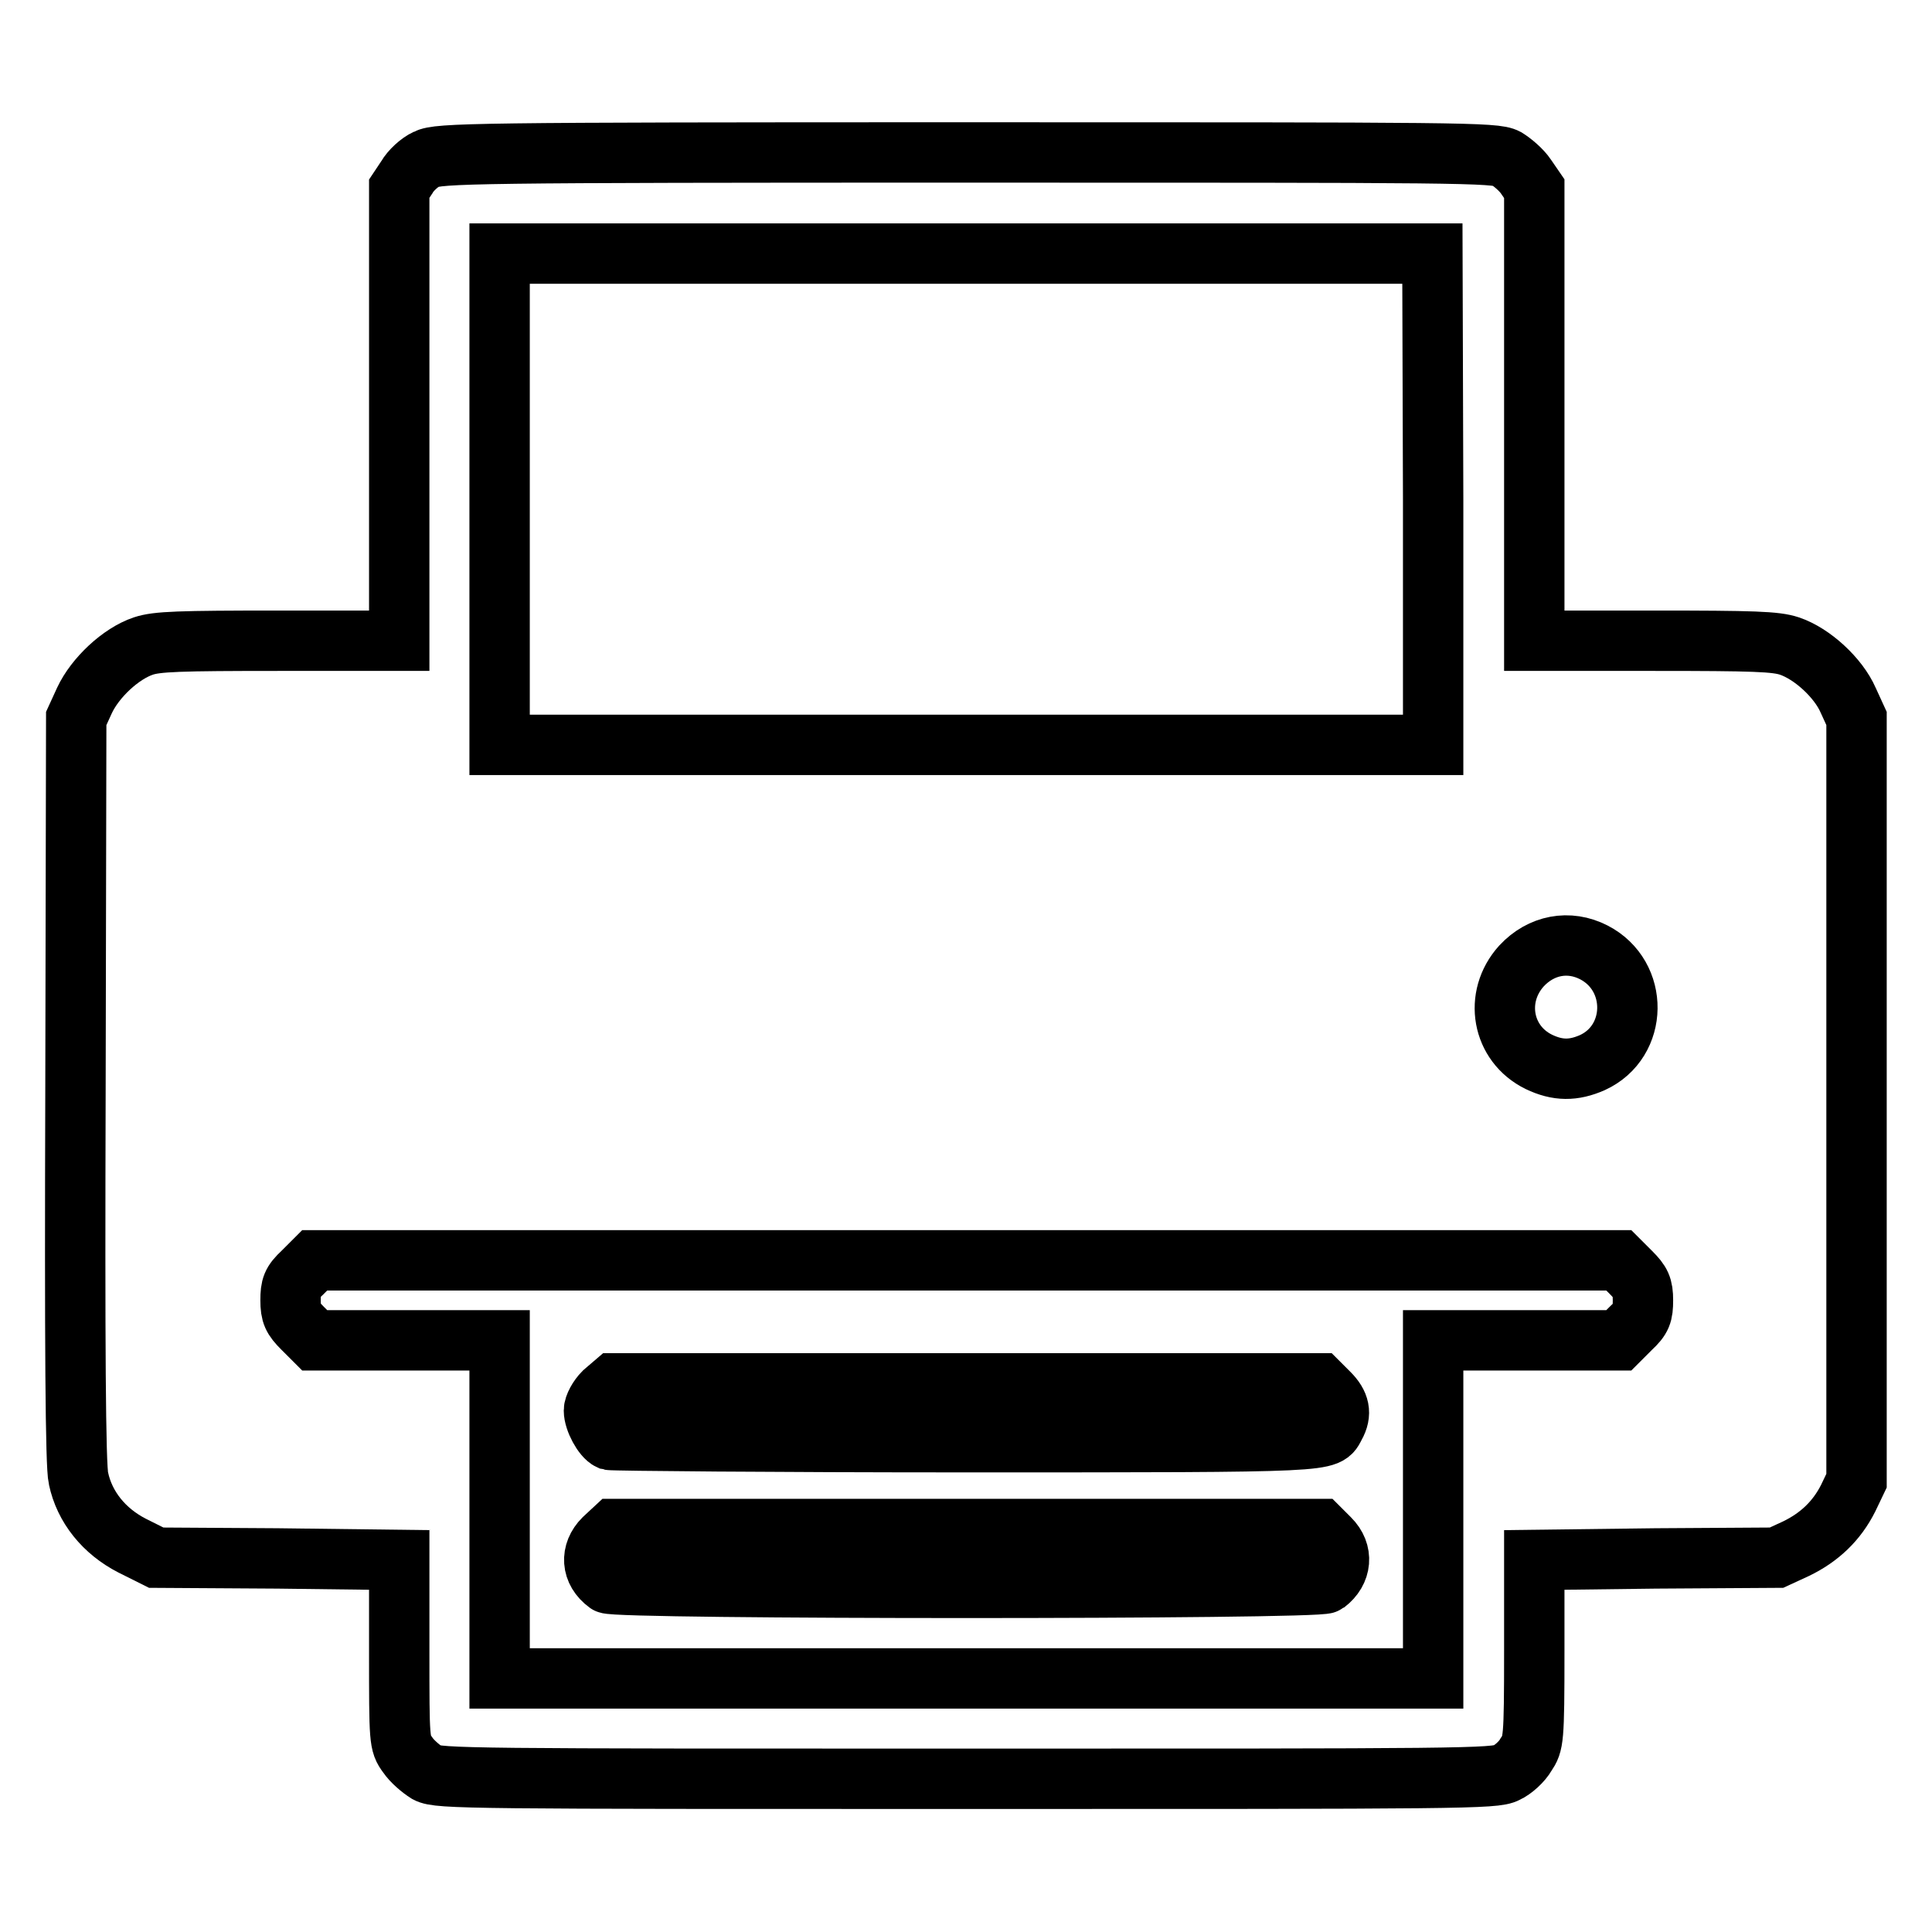
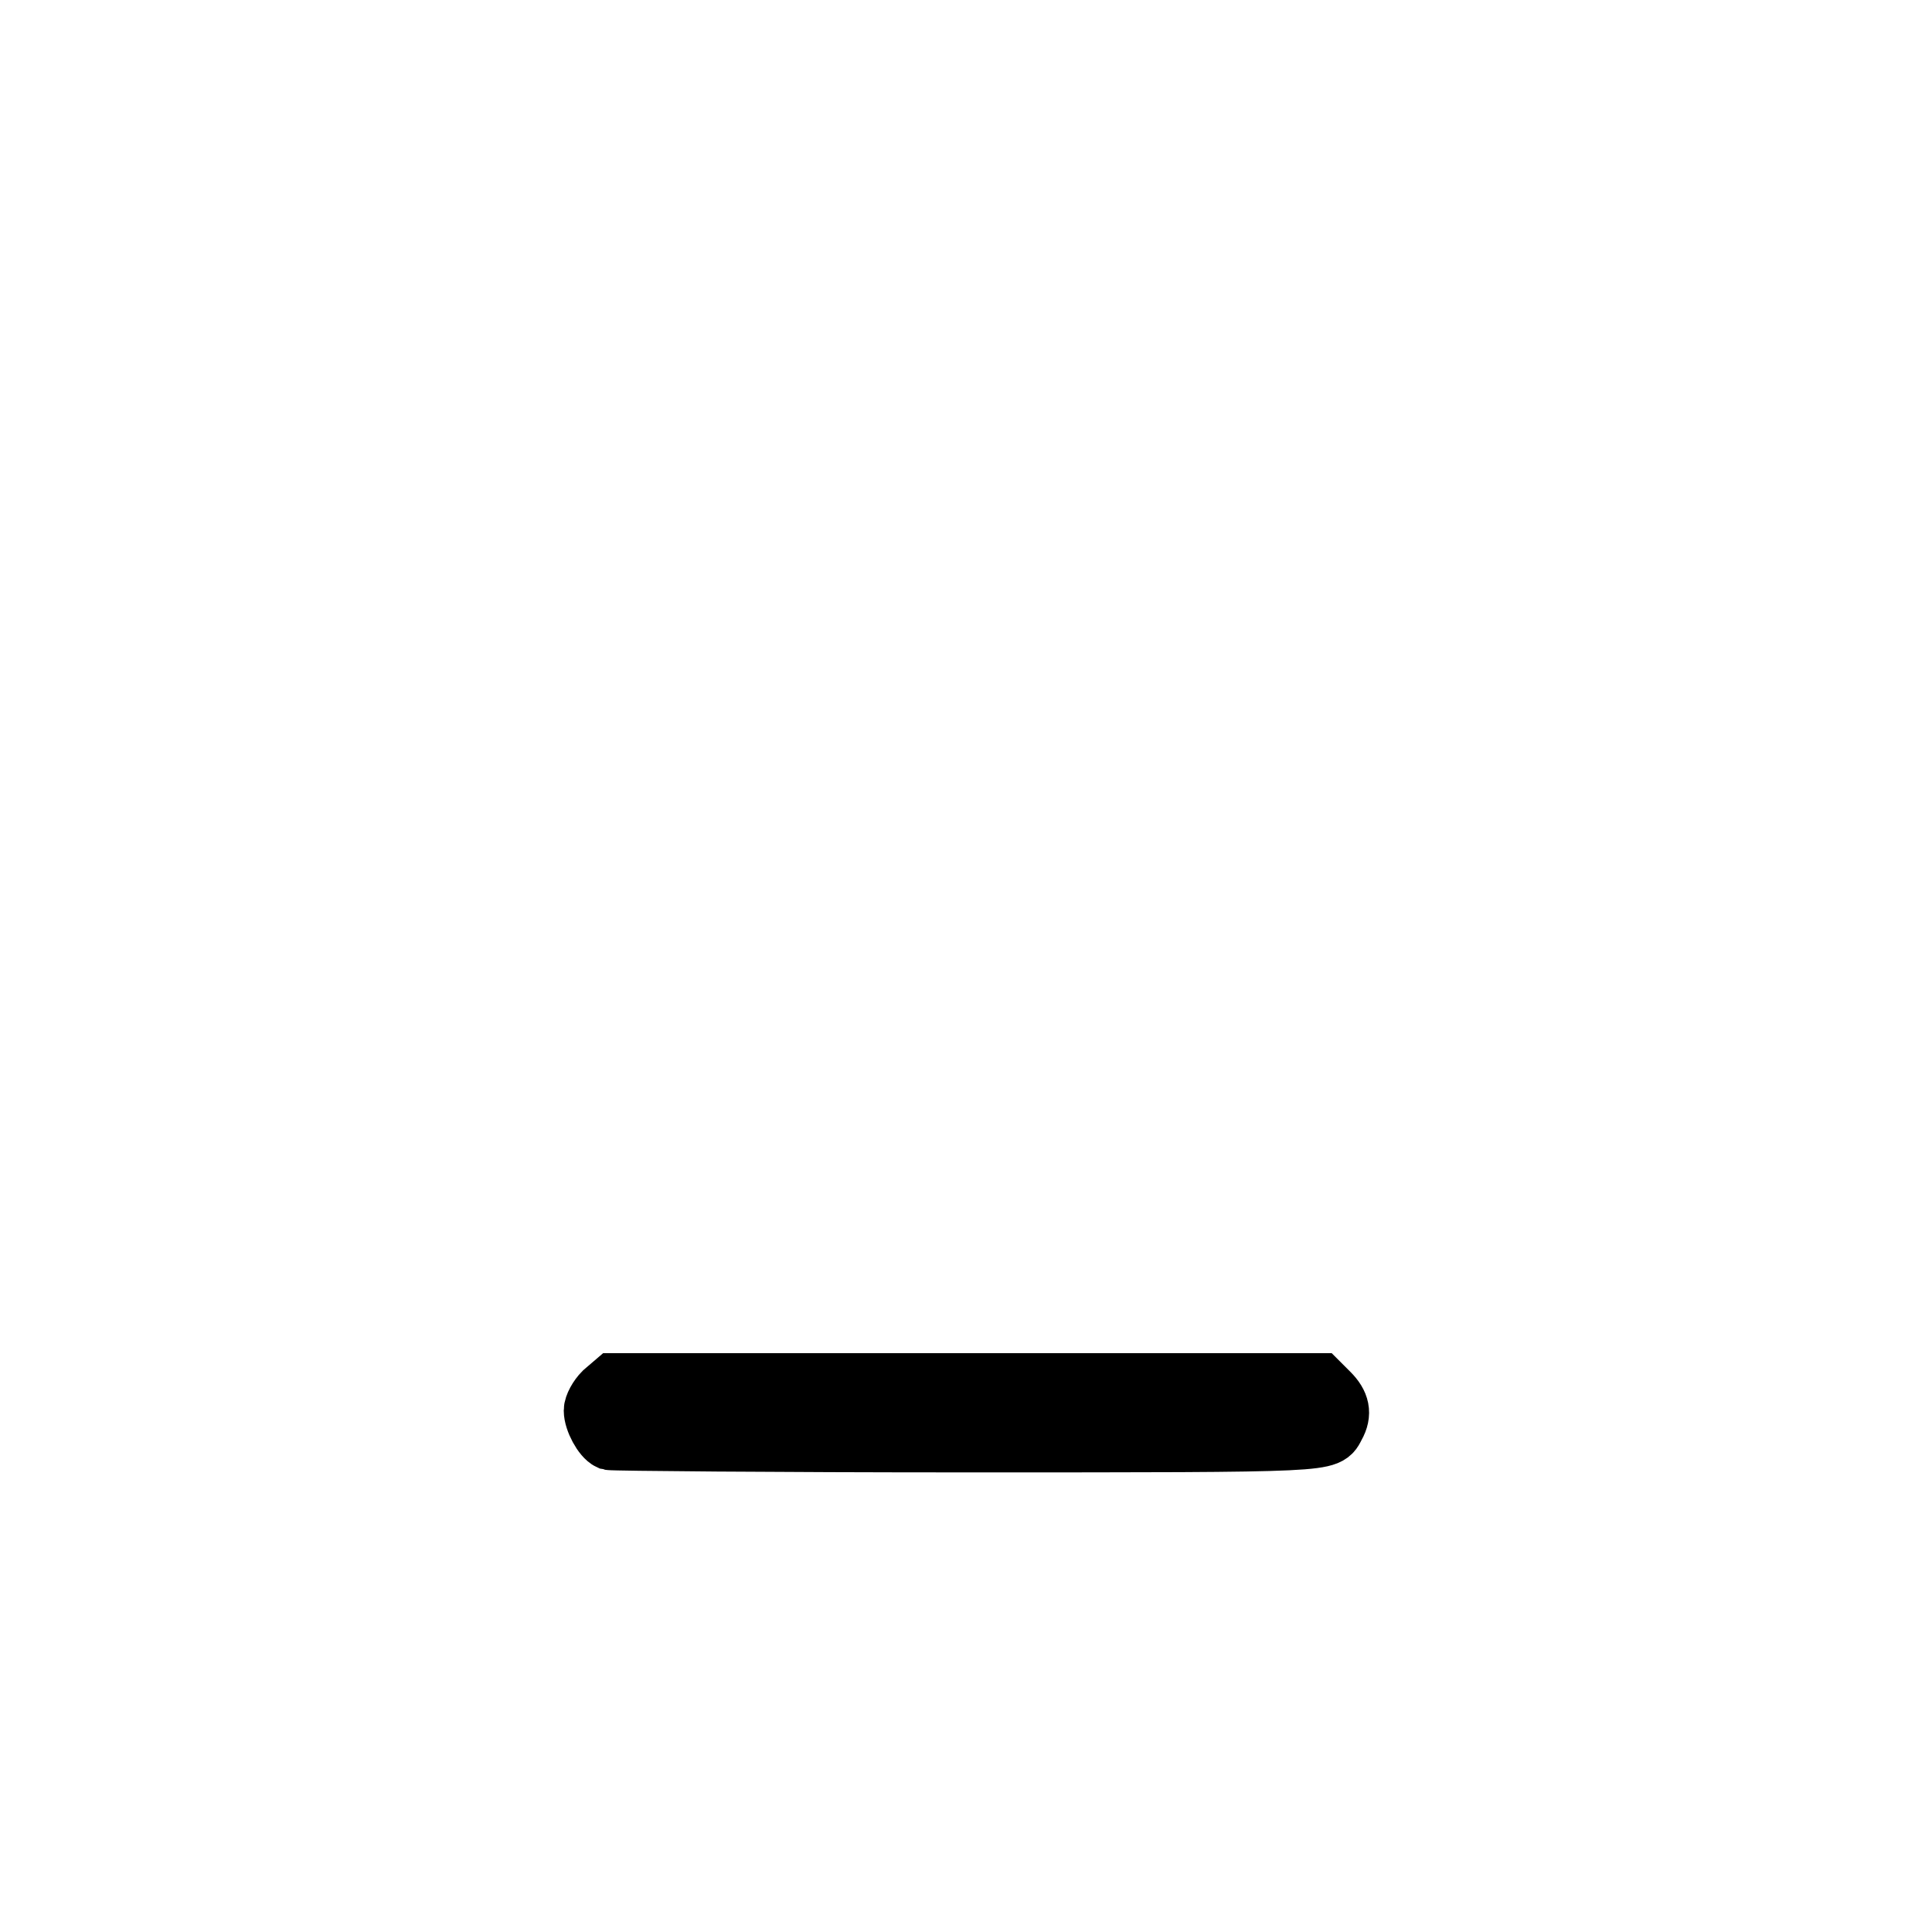
<svg xmlns="http://www.w3.org/2000/svg" version="1.1" x="0px" y="0px" viewBox="0 0 256 256" enable-background="new 0 0 256 256" xml:space="preserve">
  <g>
    <g>
      <g>
-         <path stroke-width="8" fill-opacity="0" stroke="#000000" d="M56.5,21.1c-0.9,0.4-2.1,1.5-2.6,2.4L52.9,25v29.9v30H37c-13.3,0-16.2,0.1-18,0.7c-3,1-6.4,4.2-7.8,7.2l-1.1,2.4L10,144.4c-0.1,33.6,0,49.9,0.4,51.5c0.8,3.8,3.4,7,7.1,8.9l3.2,1.6l16.1,0.1l16.1,0.2v12.1c0,11.9,0,12.2,1.1,13.7c0.6,0.9,1.8,1.9,2.6,2.4c1.5,0.8,5.9,0.8,71.5,0.8s70,0,71.5-0.8c0.9-0.4,2.1-1.5,2.6-2.4c1-1.5,1.1-1.8,1.1-13.7v-12.1l16.1-0.2l16-0.1l2.6-1.2c3.1-1.5,5.4-3.7,6.9-6.7l1.1-2.3v-50.5V95.2l-1.1-2.4c-1.3-3-4.8-6.2-7.8-7.2c-1.8-0.6-4.7-0.7-18-0.7h-15.8v-30V25l-1.1-1.6c-0.6-0.9-1.8-1.9-2.6-2.4c-1.5-0.8-5.9-0.8-71.5-0.8C62.5,20.2,58.1,20.3,56.5,21.1z M189.9,66.2v32.5h-61.8H66.2V66.2V33.6h61.8h61.8L189.9,66.2L189.9,66.2z M211.2,126.2c6,3.1,5.9,11.8-0.2,14.6c-2.5,1.1-4.6,1.1-7.1-0.1c-4.9-2.4-6-8.6-2.3-12.7C204.2,125.2,207.9,124.5,211.2,126.2z M216.1,168.6c1.3,1.3,1.6,1.9,1.6,3.7s-0.2,2.4-1.6,3.7l-1.6,1.6h-12.3h-12.3V200v22.4h-61.8H66.2V200v-22.4H54H41.7l-1.6-1.6c-1.3-1.3-1.6-1.9-1.6-3.7s0.2-2.4,1.6-3.7l1.6-1.6h86.4h86.4L216.1,168.6z" />
        <path stroke-width="8" fill-opacity="0" stroke="#000000" d="M80,184.5c-0.7,0.7-1.3,1.8-1.3,2.4c0,1.3,1.2,3.5,2.1,3.9c0.4,0.1,21.8,0.3,47.4,0.3c49.4,0,47.5,0,48.7-2.2c0.9-1.6,0.6-2.9-0.8-4.3l-1.3-1.3h-46.7H81.4L80,184.5z" />
-         <path stroke-width="8" fill-opacity="0" stroke="#000000" d="M80,203.9c-1.8,1.8-1.7,4.3,0.5,5.9c1.1,0.8,94.1,0.8,95.2,0c2.1-1.6,2.3-4.1,0.5-5.9l-1.3-1.3h-46.7H81.4L80,203.9z" />
      </g>
    </g>
  </g>
</svg>